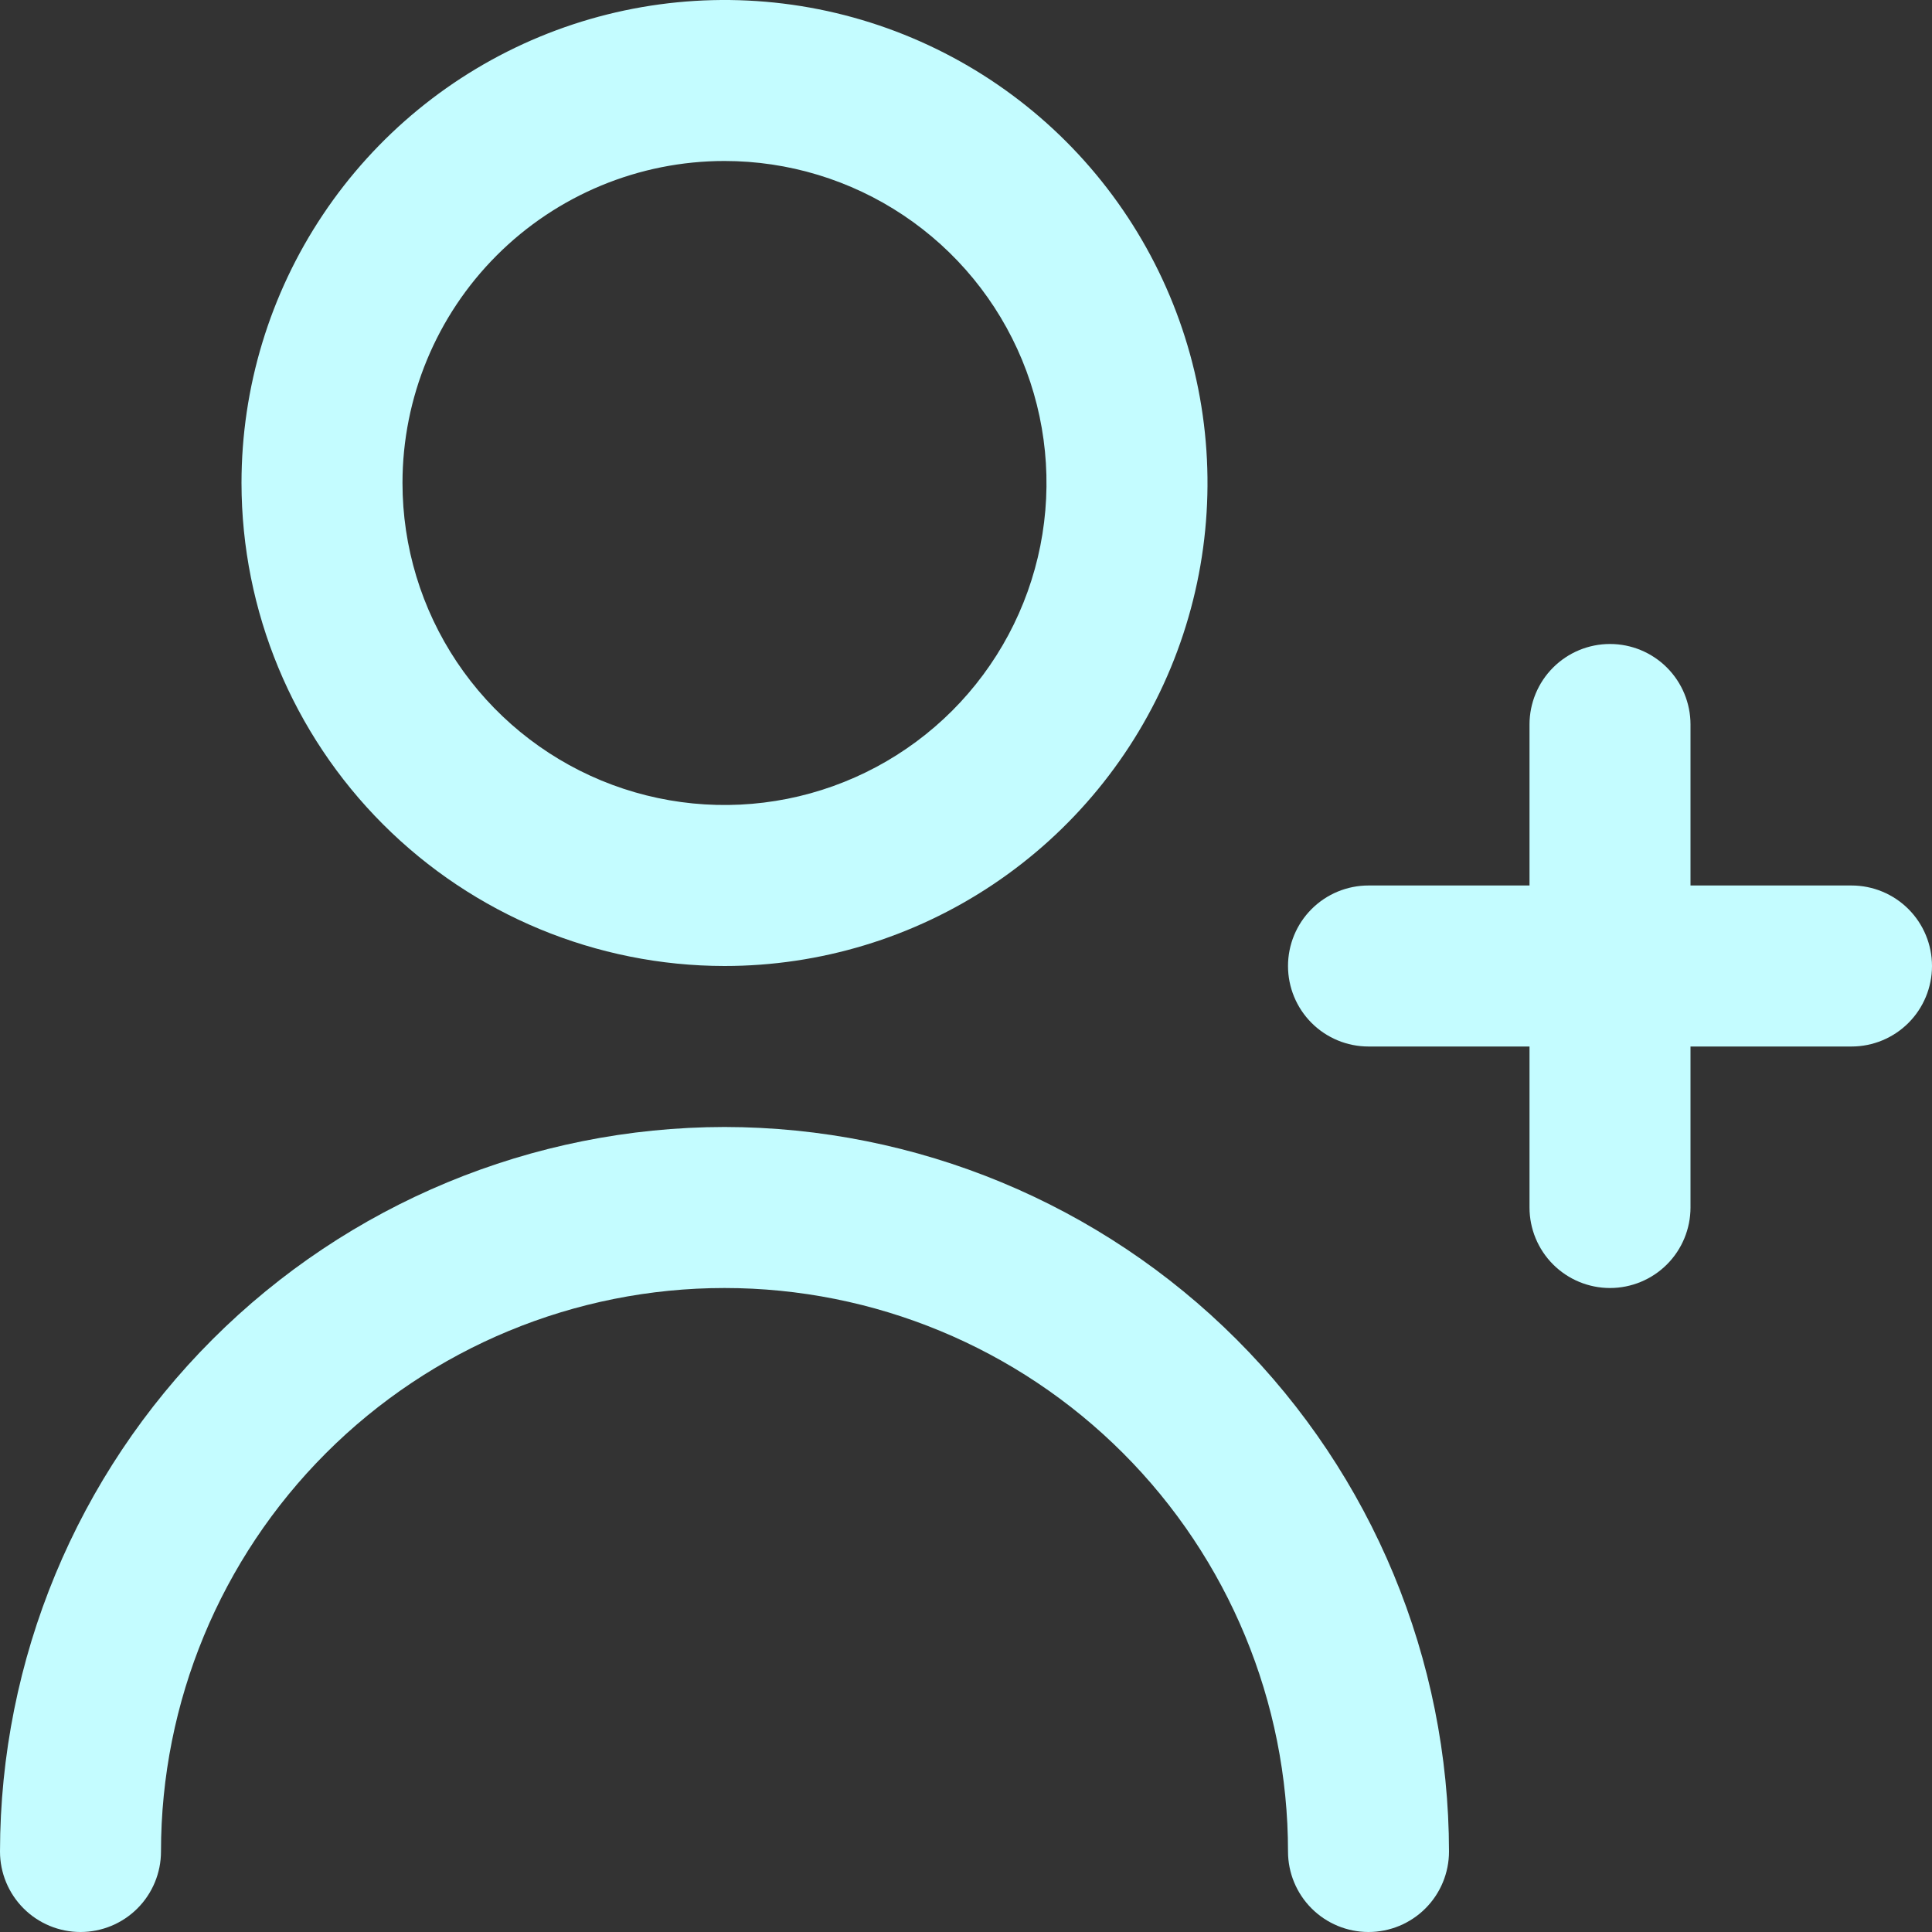
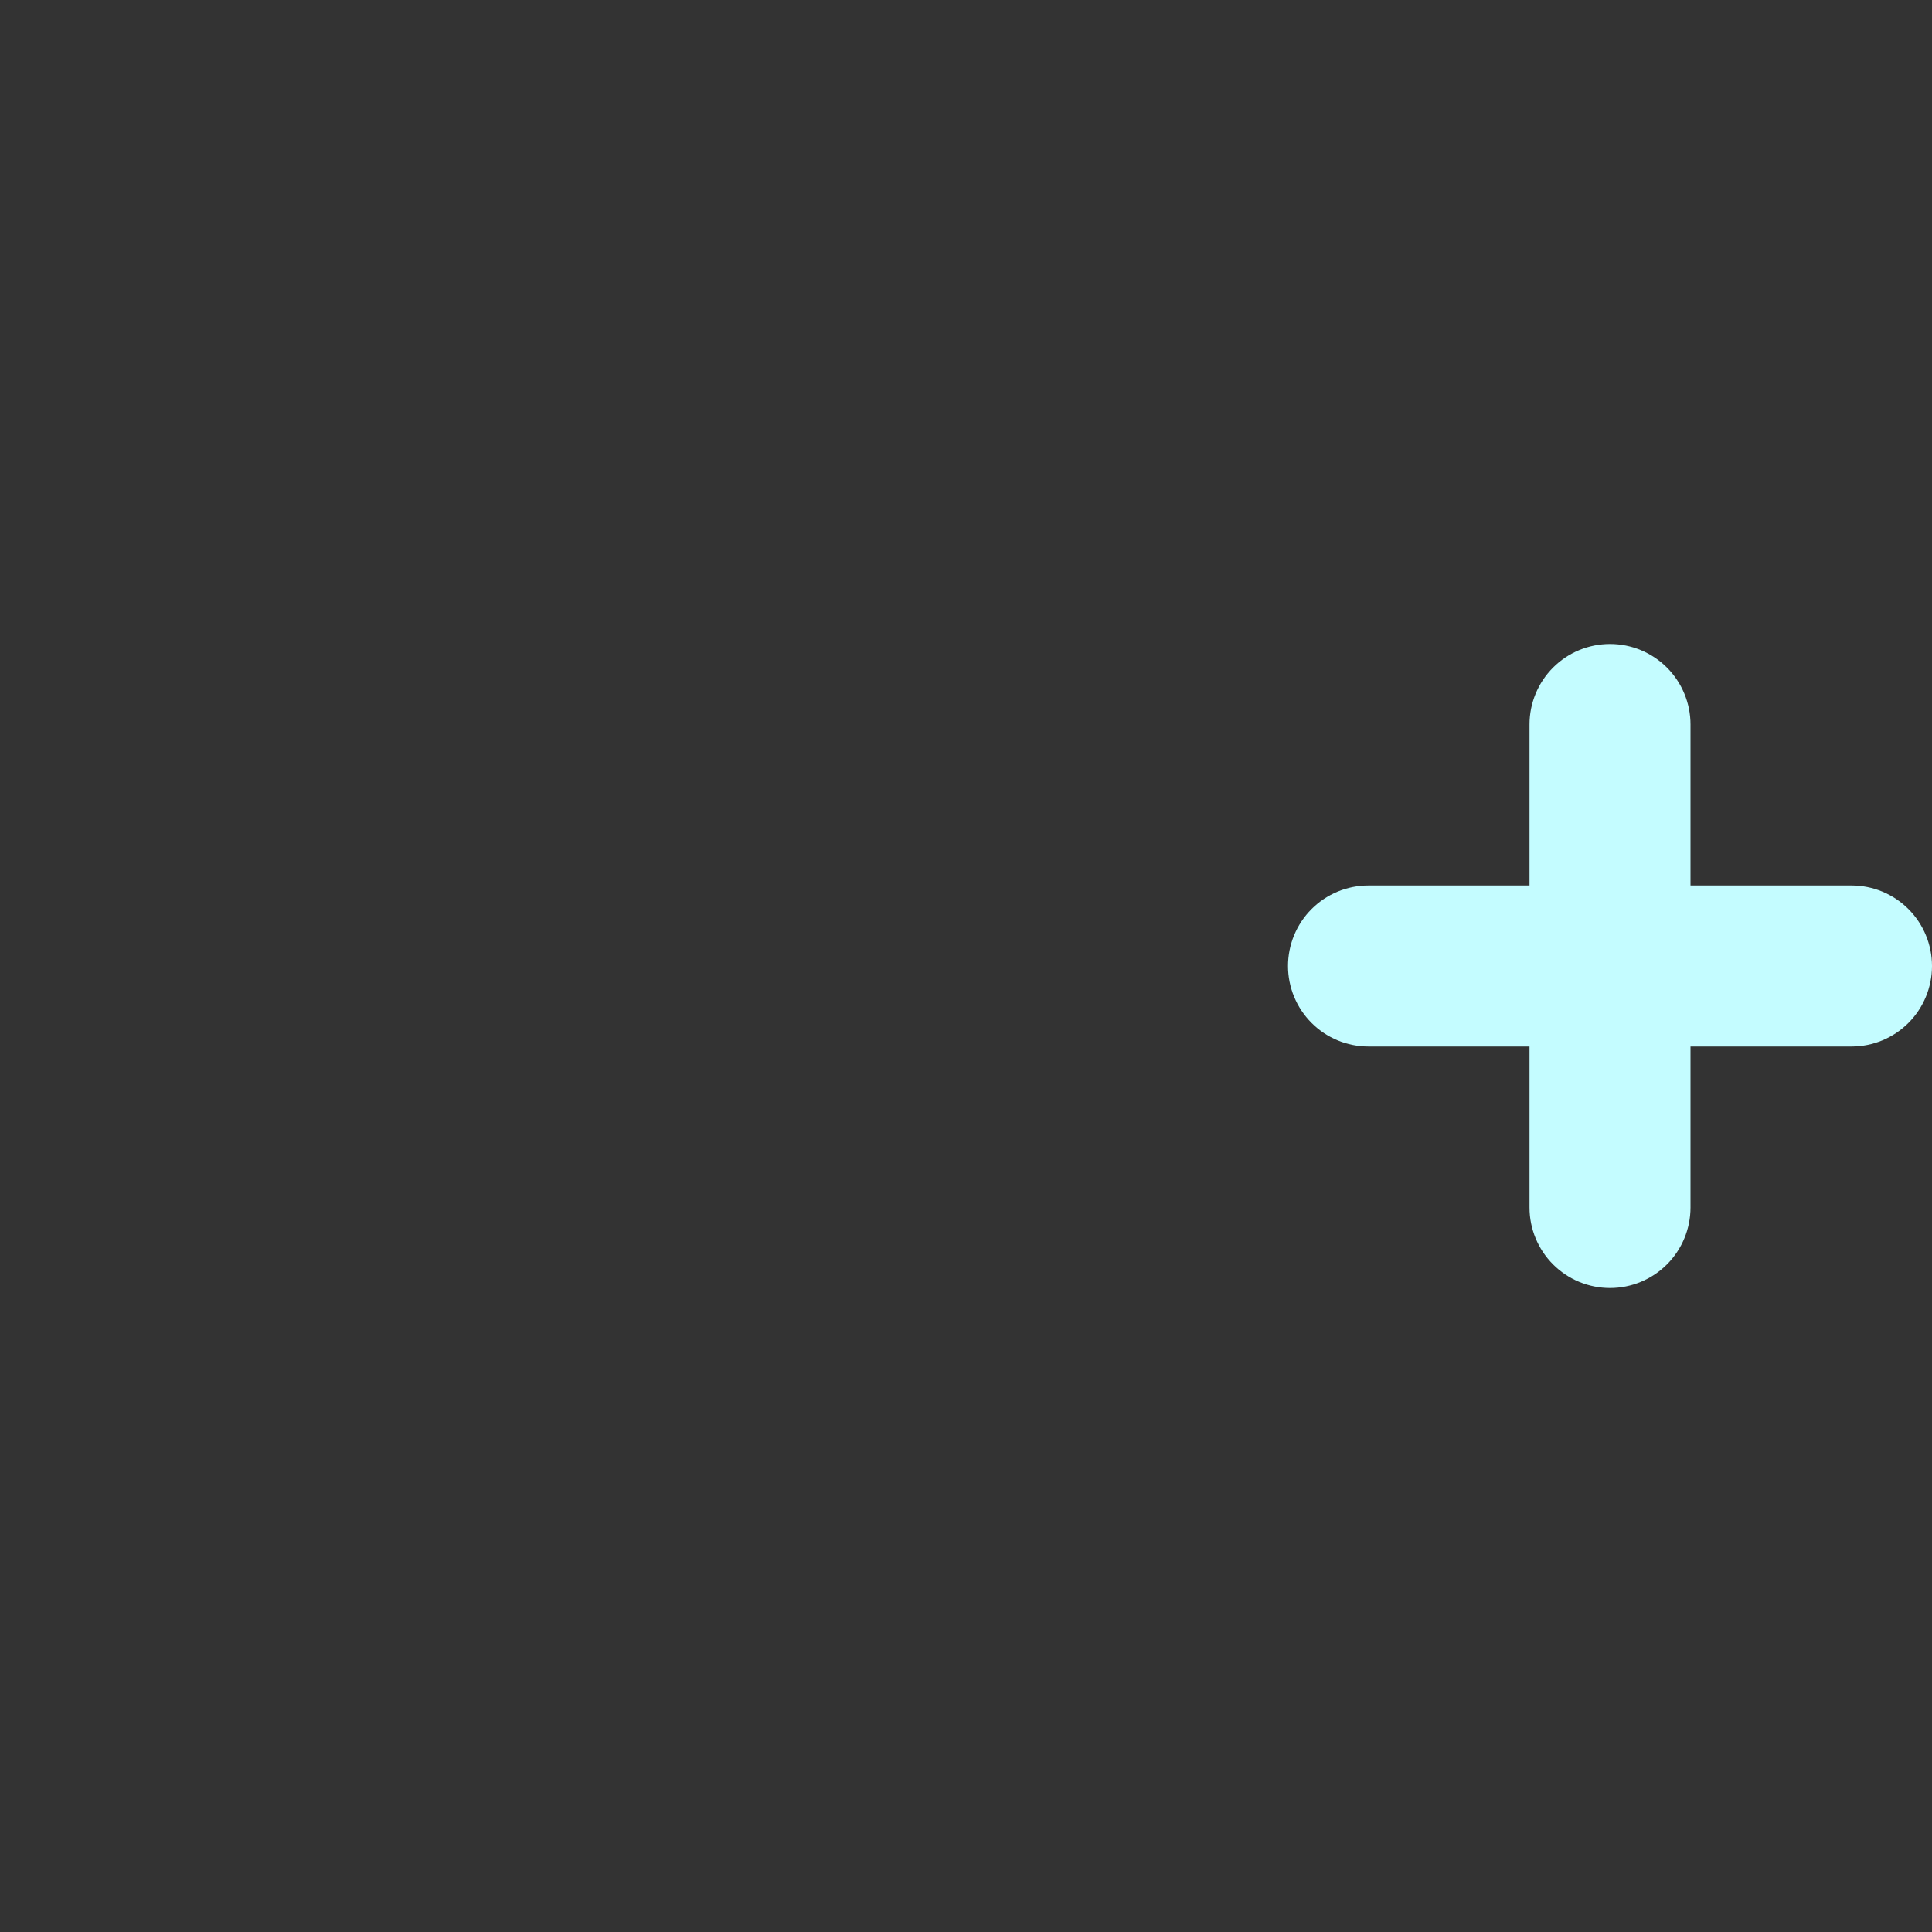
<svg xmlns="http://www.w3.org/2000/svg" width="64" height="64" viewBox="0 0 64 64" fill="none">
  <rect x="0" y="0" width="64" height="64" fill="#333333" stroke="none" />
  <path d="M61.333 29.333H56V24C56 23.293 55.719 22.614 55.219 22.114C54.719 21.614 54.041 21.333 53.333 21.333C52.626 21.333 51.948 21.614 51.448 22.114C50.948 22.614 50.667 23.293 50.667 24V29.333H45.333C44.626 29.333 43.948 29.614 43.448 30.114C42.948 30.614 42.667 31.293 42.667 32C42.667 32.707 42.948 33.386 43.448 33.886C43.948 34.386 44.626 34.667 45.333 34.667H50.667V40C50.667 40.707 50.948 41.386 51.448 41.886C51.948 42.386 52.626 42.667 53.333 42.667C54.041 42.667 54.719 42.386 55.219 41.886C55.719 41.386 56 40.707 56 40V34.667H61.333C62.041 34.667 62.719 34.386 63.219 33.886C63.719 33.386 64 32.707 64 32C64 31.293 63.719 30.614 63.219 30.114C62.719 29.614 62.041 29.333 61.333 29.333Z" fill="#C4FCFF" />
-   <path d="M24 32C27.165 32 30.258 31.062 32.889 29.303C35.52 27.545 37.571 25.047 38.782 22.123C39.993 19.199 40.31 15.982 39.693 12.879C39.075 9.775 37.551 6.924 35.314 4.686C33.076 2.449 30.225 0.925 27.121 0.307C24.018 -0.31 20.801 0.007 17.877 1.218C14.953 2.429 12.455 4.48 10.697 7.111C8.938 9.742 8 12.835 8 16C8.004 20.242 9.691 24.309 12.691 27.309C15.691 30.309 19.758 31.996 24 32ZM24 5.333C26.11 5.333 28.172 5.959 29.926 7.131C31.68 8.303 33.047 9.969 33.855 11.918C34.662 13.867 34.873 16.012 34.462 18.081C34.05 20.15 33.034 22.051 31.543 23.543C30.051 25.034 28.15 26.05 26.081 26.462C24.012 26.873 21.867 26.662 19.918 25.855C17.969 25.047 16.303 23.68 15.131 21.926C13.959 20.172 13.333 18.11 13.333 16C13.333 13.171 14.457 10.458 16.457 8.458C18.458 6.457 21.171 5.333 24 5.333Z" fill="#C4FCFF" />
-   <path d="M24 37.333C17.637 37.34 11.537 39.871 7.037 44.371C2.538 48.87 0.007 54.97 0 61.333C0 62.041 0.281 62.719 0.781 63.219C1.281 63.719 1.959 64 2.667 64C3.374 64 4.052 63.719 4.552 63.219C5.052 62.719 5.333 62.041 5.333 61.333C5.333 56.383 7.3 51.635 10.801 48.134C14.301 44.633 19.049 42.667 24 42.667C28.951 42.667 33.699 44.633 37.199 48.134C40.7 51.635 42.667 56.383 42.667 61.333C42.667 62.041 42.948 62.719 43.448 63.219C43.948 63.719 44.626 64 45.333 64C46.041 64 46.719 63.719 47.219 63.219C47.719 62.719 48 62.041 48 61.333C47.993 54.97 45.462 48.87 40.963 44.371C36.463 39.871 30.363 37.34 24 37.333Z" fill="#C4FCFF" />
</svg>